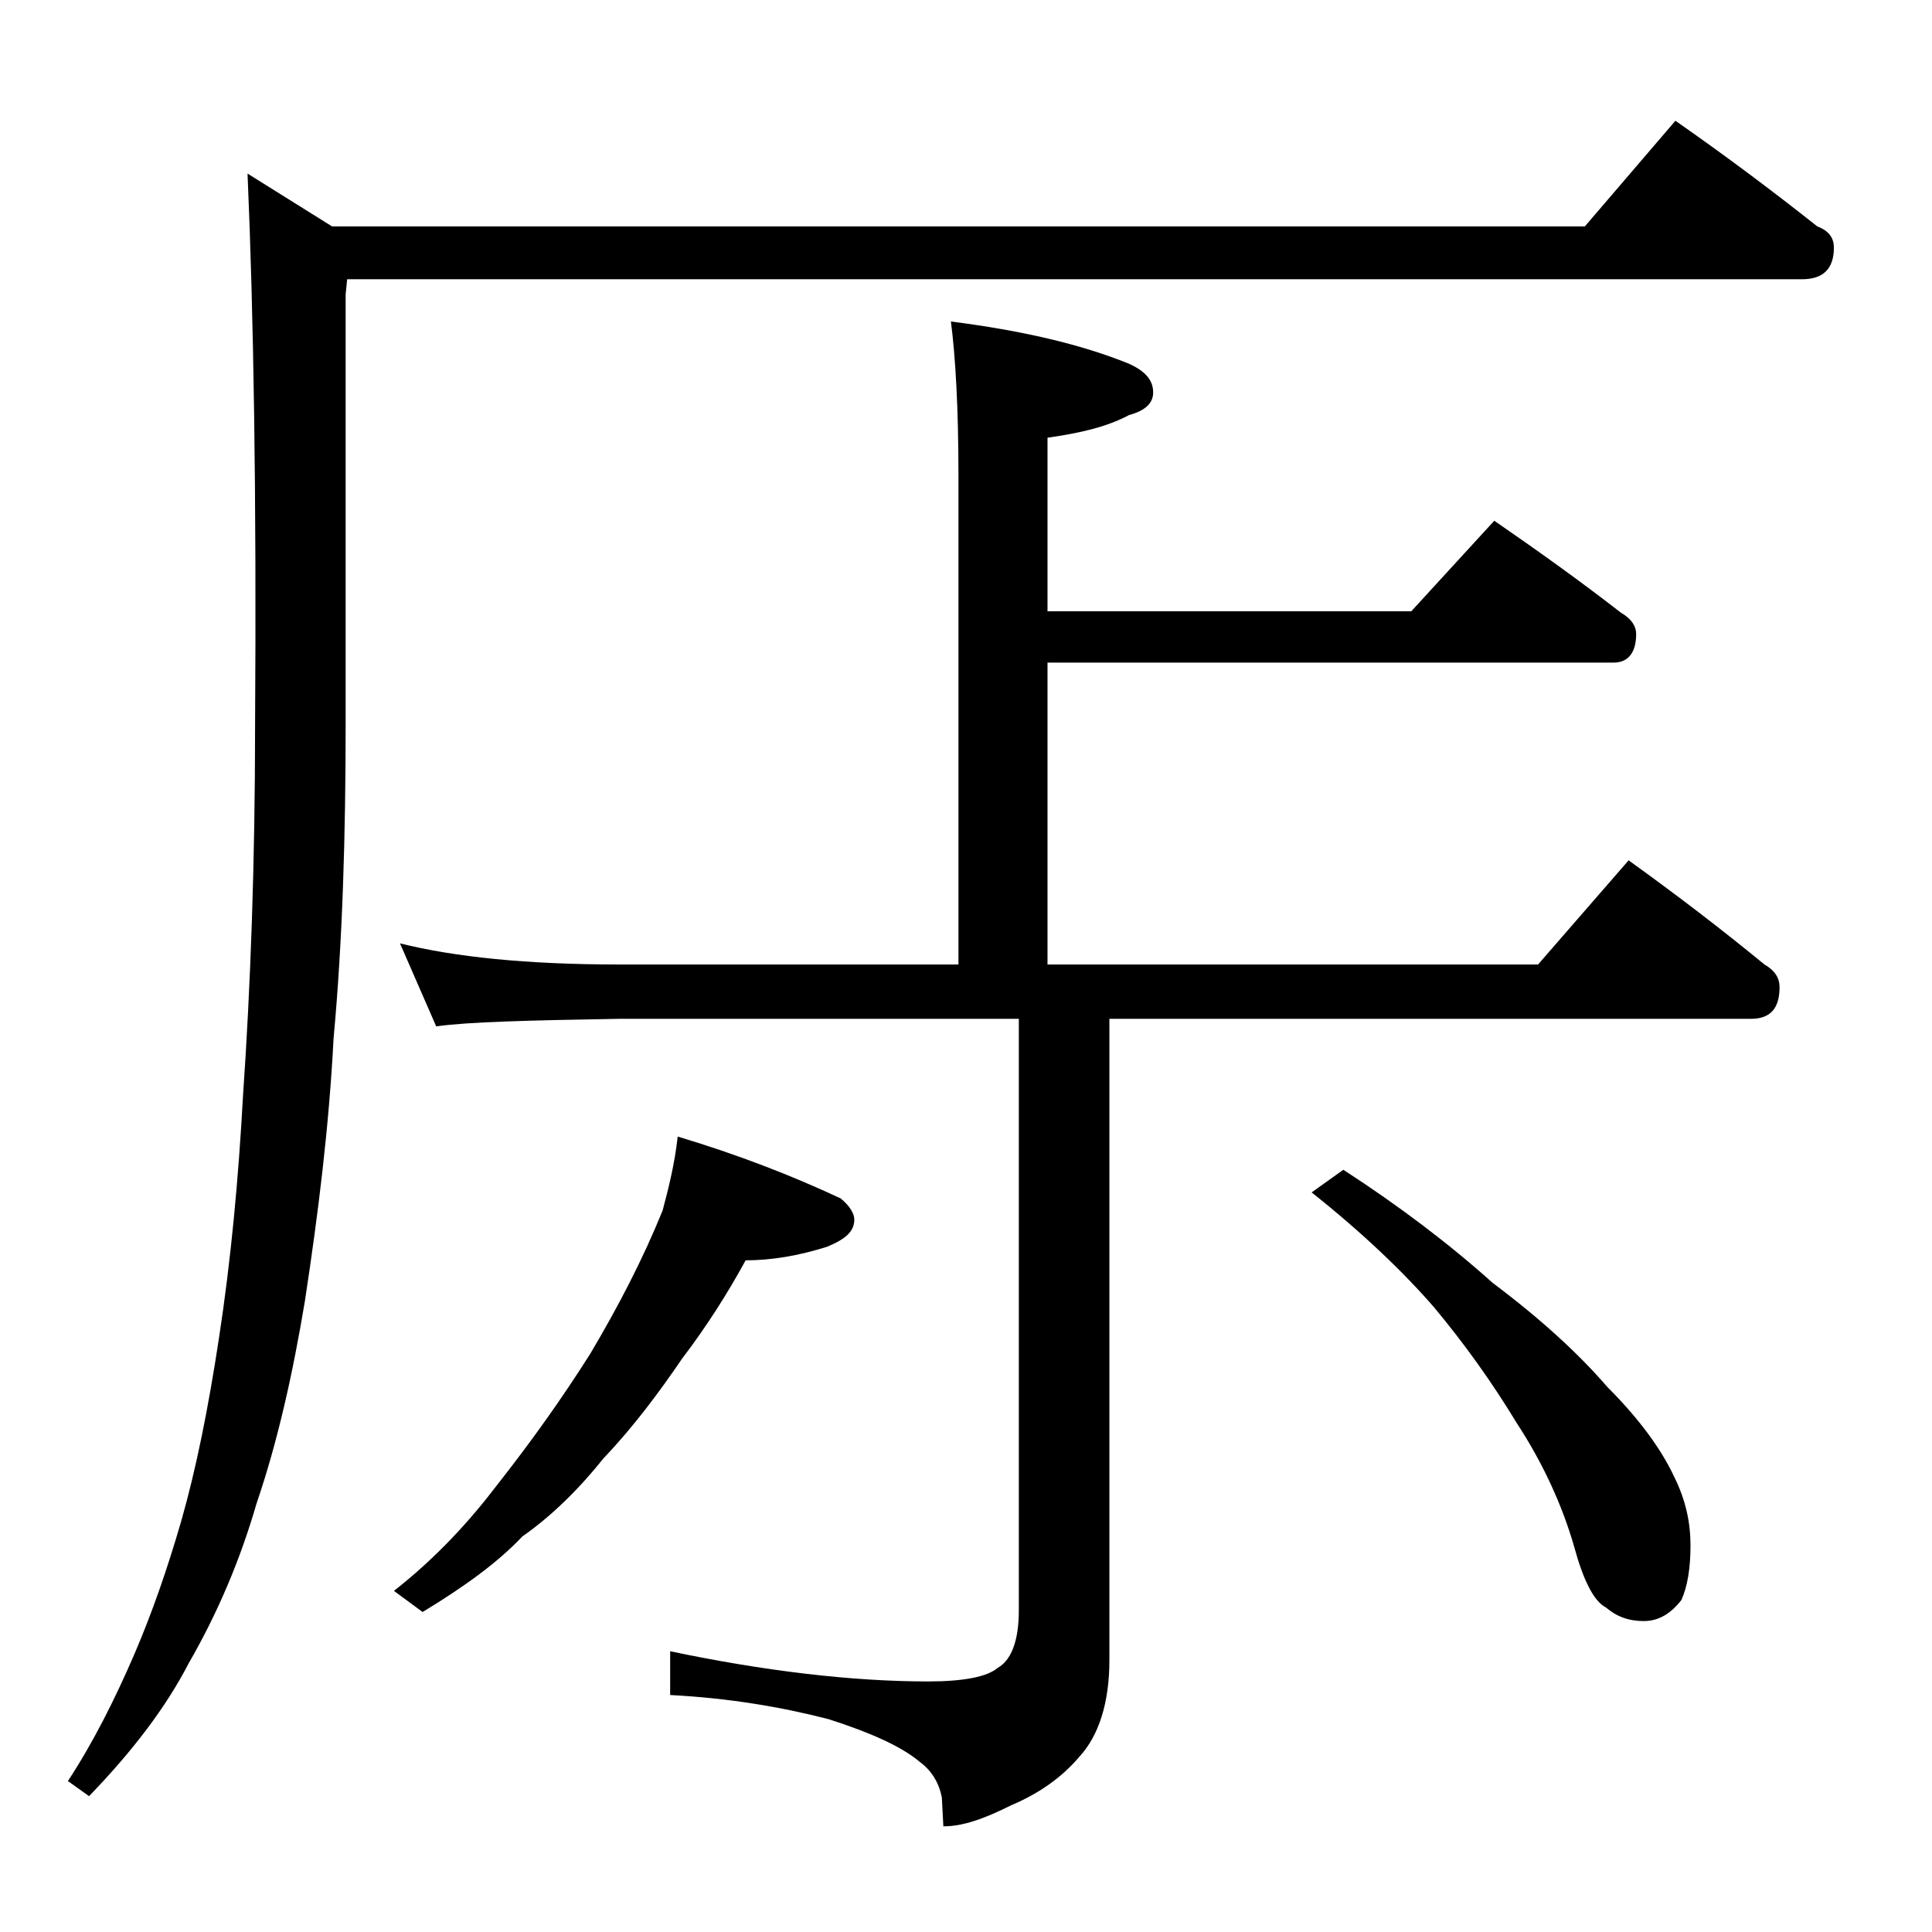
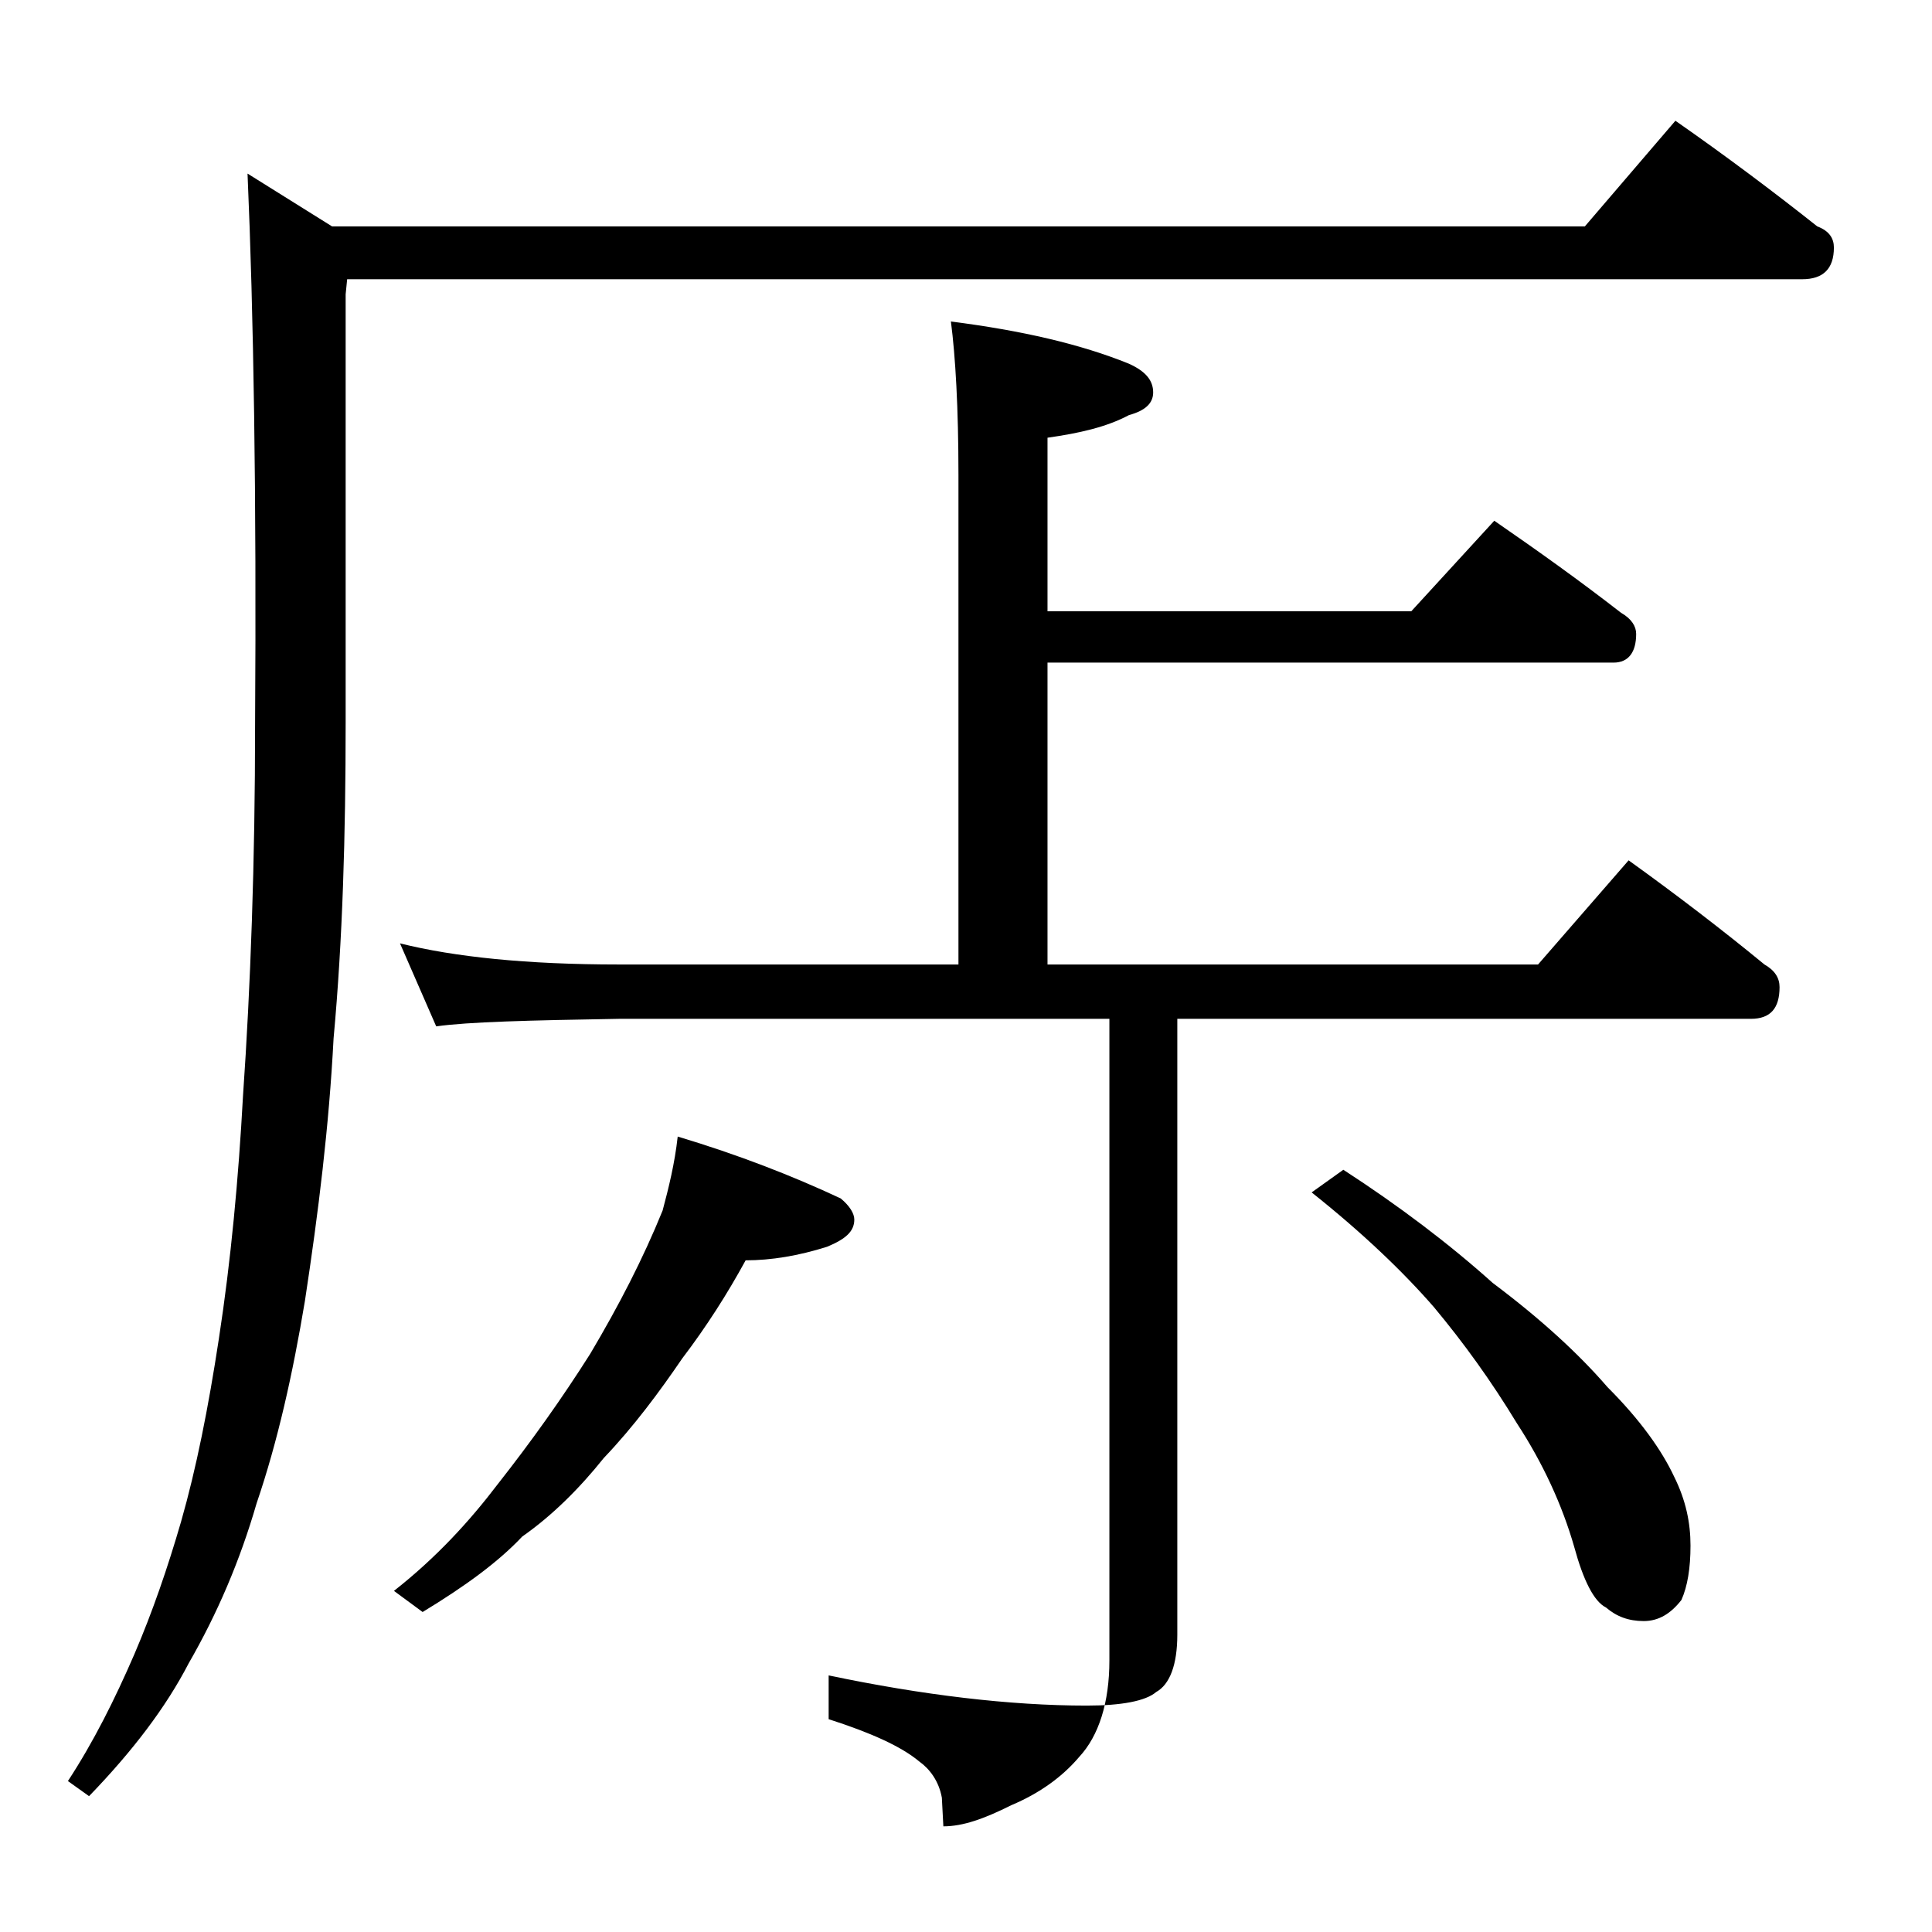
<svg xmlns="http://www.w3.org/2000/svg" version="1.1" id="Layer_1" x="0px" y="0px" viewBox="0 0 128 128" enable-background="new 0 0 128 128" xml:space="preserve">
-   <path d="M111,8c3.3,2.3,6.5,4.7,9.4,7c0.8,0.3,1.1,0.8,1.1,1.4c0,1.4-0.7,2.1-2.1,2.1H23l-0.1,1v28.4c0,7.4-0.2,14.4-0.8,20.9  c-0.3,5.8-1,11.5-1.9,17.4c-0.8,4.8-1.8,9.3-3.2,13.4c-1.1,3.8-2.6,7.3-4.5,10.6c-1.5,2.9-3.7,5.8-6.6,8.8l-1.4-1  c1.7-2.6,3.1-5.4,4.4-8.4c1.2-2.8,2.2-5.7,3.1-8.8c1-3.5,1.8-7.5,2.5-12.1c0.8-5.2,1.3-10.6,1.6-16.1c0.5-7.2,0.8-15.5,0.8-24.6  c0.1-15.2-0.1-27.3-0.5-36.5L22,15h83L111,8z M44.9,75.3c4,1.2,7.6,2.6,10.8,4.1c0.6,0.5,0.9,1,0.9,1.4c0,0.8-0.6,1.3-1.8,1.8  c-1.9,0.6-3.7,0.9-5.4,0.9c-1.2,2.2-2.6,4.4-4.2,6.5c-1.5,2.2-3.2,4.5-5.2,6.6c-1.6,2-3.4,3.8-5.4,5.2c-1.6,1.7-3.8,3.3-6.6,5  l-1.9-1.4c2.8-2.2,5-4.6,6.9-7.1c2.2-2.8,4.2-5.6,6.1-8.6c1.9-3.2,3.5-6.3,4.8-9.5C44.3,78.7,44.7,77.1,44.9,75.3z M63,21.3  c4.7,0.6,8.6,1.5,11.8,2.8c1.1,0.5,1.6,1.1,1.6,1.9c0,0.7-0.5,1.2-1.6,1.5c-1.5,0.8-3.3,1.2-5.4,1.5v11.5h24.1l5.5-6  c2.9,2,5.7,4,8.4,6.1c0.7,0.4,1,0.9,1,1.4c0,1.2-0.5,1.9-1.5,1.9H69.4v20h32.5l6-6.9c3.2,2.3,6.2,4.6,9,6.9c0.7,0.4,1,0.9,1,1.5  c0,1.4-0.6,2.1-1.9,2.1H73.5V110c0,2.8-0.7,5-2,6.4c-1.1,1.3-2.6,2.4-4.5,3.2c-1.8,0.9-3.2,1.4-4.5,1.4l-0.1-1.9  c-0.2-1.1-0.8-1.9-1.5-2.4c-1.2-1-3.2-1.9-6-2.8c-3.1-0.8-6.6-1.4-10.5-1.6v-2.9c6.2,1.3,12,2,17.1,2c2.3,0,3.9-0.3,4.6-0.9  c0.9-0.5,1.4-1.8,1.4-3.8V67.5H41c-5.9,0.1-10,0.2-12.1,0.5l-2.4-5.5c3.6,0.9,8.4,1.4,14.5,1.4h22.5V31.5C63.5,27,63.3,23.6,63,21.3  z M89,77.5c3.7,2.4,7,4.9,9.9,7.5c3.2,2.4,5.7,4.7,7.6,6.9c2.2,2.2,3.6,4.2,4.4,5.9c0.8,1.6,1.1,3.1,1.1,4.6s-0.2,2.7-0.6,3.6  c-0.7,0.9-1.5,1.4-2.5,1.4s-1.8-0.3-2.5-0.9c-0.8-0.4-1.5-1.8-2.1-4c-0.8-2.8-2.1-5.6-3.8-8.2C98.8,91.5,97,89,95,86.6  c-2-2.3-4.7-4.9-8.1-7.6L89,77.5z" />
+   <path d="M111,8c3.3,2.3,6.5,4.7,9.4,7c0.8,0.3,1.1,0.8,1.1,1.4c0,1.4-0.7,2.1-2.1,2.1H23l-0.1,1v28.4c0,7.4-0.2,14.4-0.8,20.9  c-0.3,5.8-1,11.5-1.9,17.4c-0.8,4.8-1.8,9.3-3.2,13.4c-1.1,3.8-2.6,7.3-4.5,10.6c-1.5,2.9-3.7,5.8-6.6,8.8l-1.4-1  c1.7-2.6,3.1-5.4,4.4-8.4c1.2-2.8,2.2-5.7,3.1-8.8c1-3.5,1.8-7.5,2.5-12.1c0.8-5.2,1.3-10.6,1.6-16.1c0.5-7.2,0.8-15.5,0.8-24.6  c0.1-15.2-0.1-27.3-0.5-36.5L22,15h83L111,8z M44.9,75.3c4,1.2,7.6,2.6,10.8,4.1c0.6,0.5,0.9,1,0.9,1.4c0,0.8-0.6,1.3-1.8,1.8  c-1.9,0.6-3.7,0.9-5.4,0.9c-1.2,2.2-2.6,4.4-4.2,6.5c-1.5,2.2-3.2,4.5-5.2,6.6c-1.6,2-3.4,3.8-5.4,5.2c-1.6,1.7-3.8,3.3-6.6,5  l-1.9-1.4c2.8-2.2,5-4.6,6.9-7.1c2.2-2.8,4.2-5.6,6.1-8.6c1.9-3.2,3.5-6.3,4.8-9.5C44.3,78.7,44.7,77.1,44.9,75.3z M63,21.3  c4.7,0.6,8.6,1.5,11.8,2.8c1.1,0.5,1.6,1.1,1.6,1.9c0,0.7-0.5,1.2-1.6,1.5c-1.5,0.8-3.3,1.2-5.4,1.5v11.5h24.1l5.5-6  c2.9,2,5.7,4,8.4,6.1c0.7,0.4,1,0.9,1,1.4c0,1.2-0.5,1.9-1.5,1.9H69.4v20h32.5l6-6.9c3.2,2.3,6.2,4.6,9,6.9c0.7,0.4,1,0.9,1,1.5  c0,1.4-0.6,2.1-1.9,2.1H73.5V110c0,2.8-0.7,5-2,6.4c-1.1,1.3-2.6,2.4-4.5,3.2c-1.8,0.9-3.2,1.4-4.5,1.4l-0.1-1.9  c-0.2-1.1-0.8-1.9-1.5-2.4c-1.2-1-3.2-1.9-6-2.8v-2.9c6.2,1.3,12,2,17.1,2c2.3,0,3.9-0.3,4.6-0.9  c0.9-0.5,1.4-1.8,1.4-3.8V67.5H41c-5.9,0.1-10,0.2-12.1,0.5l-2.4-5.5c3.6,0.9,8.4,1.4,14.5,1.4h22.5V31.5C63.5,27,63.3,23.6,63,21.3  z M89,77.5c3.7,2.4,7,4.9,9.9,7.5c3.2,2.4,5.7,4.7,7.6,6.9c2.2,2.2,3.6,4.2,4.4,5.9c0.8,1.6,1.1,3.1,1.1,4.6s-0.2,2.7-0.6,3.6  c-0.7,0.9-1.5,1.4-2.5,1.4s-1.8-0.3-2.5-0.9c-0.8-0.4-1.5-1.8-2.1-4c-0.8-2.8-2.1-5.6-3.8-8.2C98.8,91.5,97,89,95,86.6  c-2-2.3-4.7-4.9-8.1-7.6L89,77.5z" />
</svg>